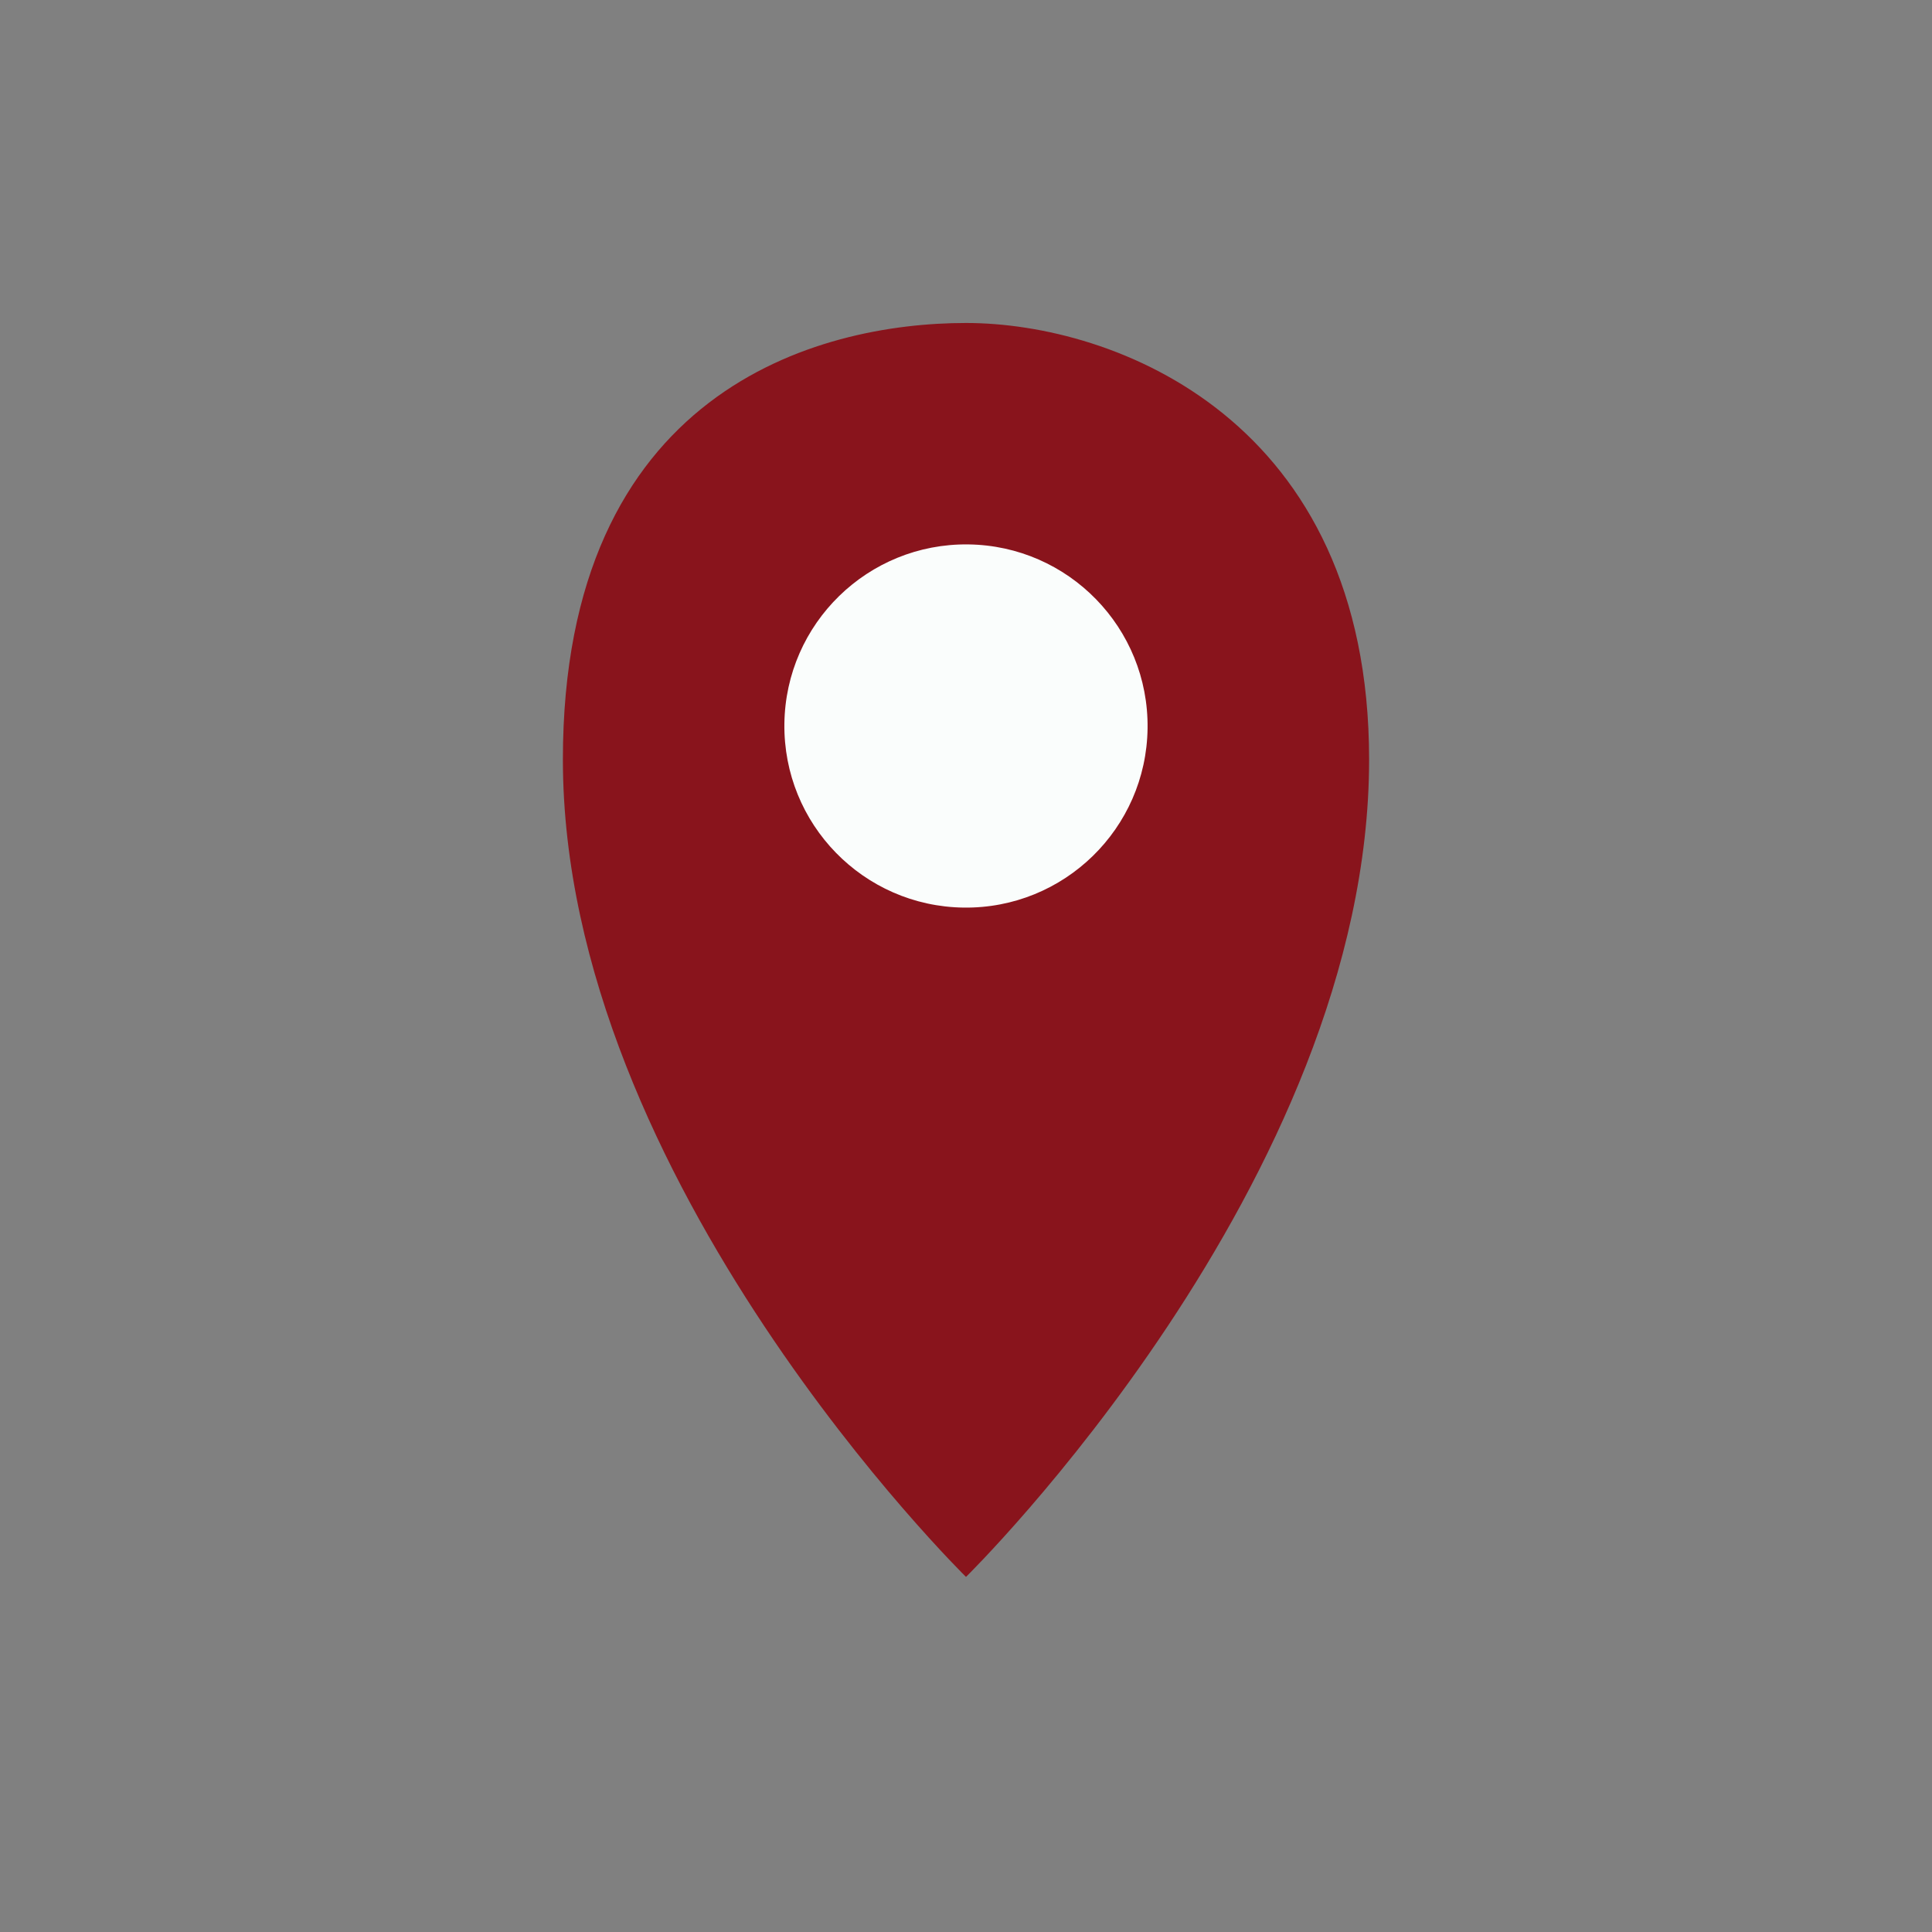
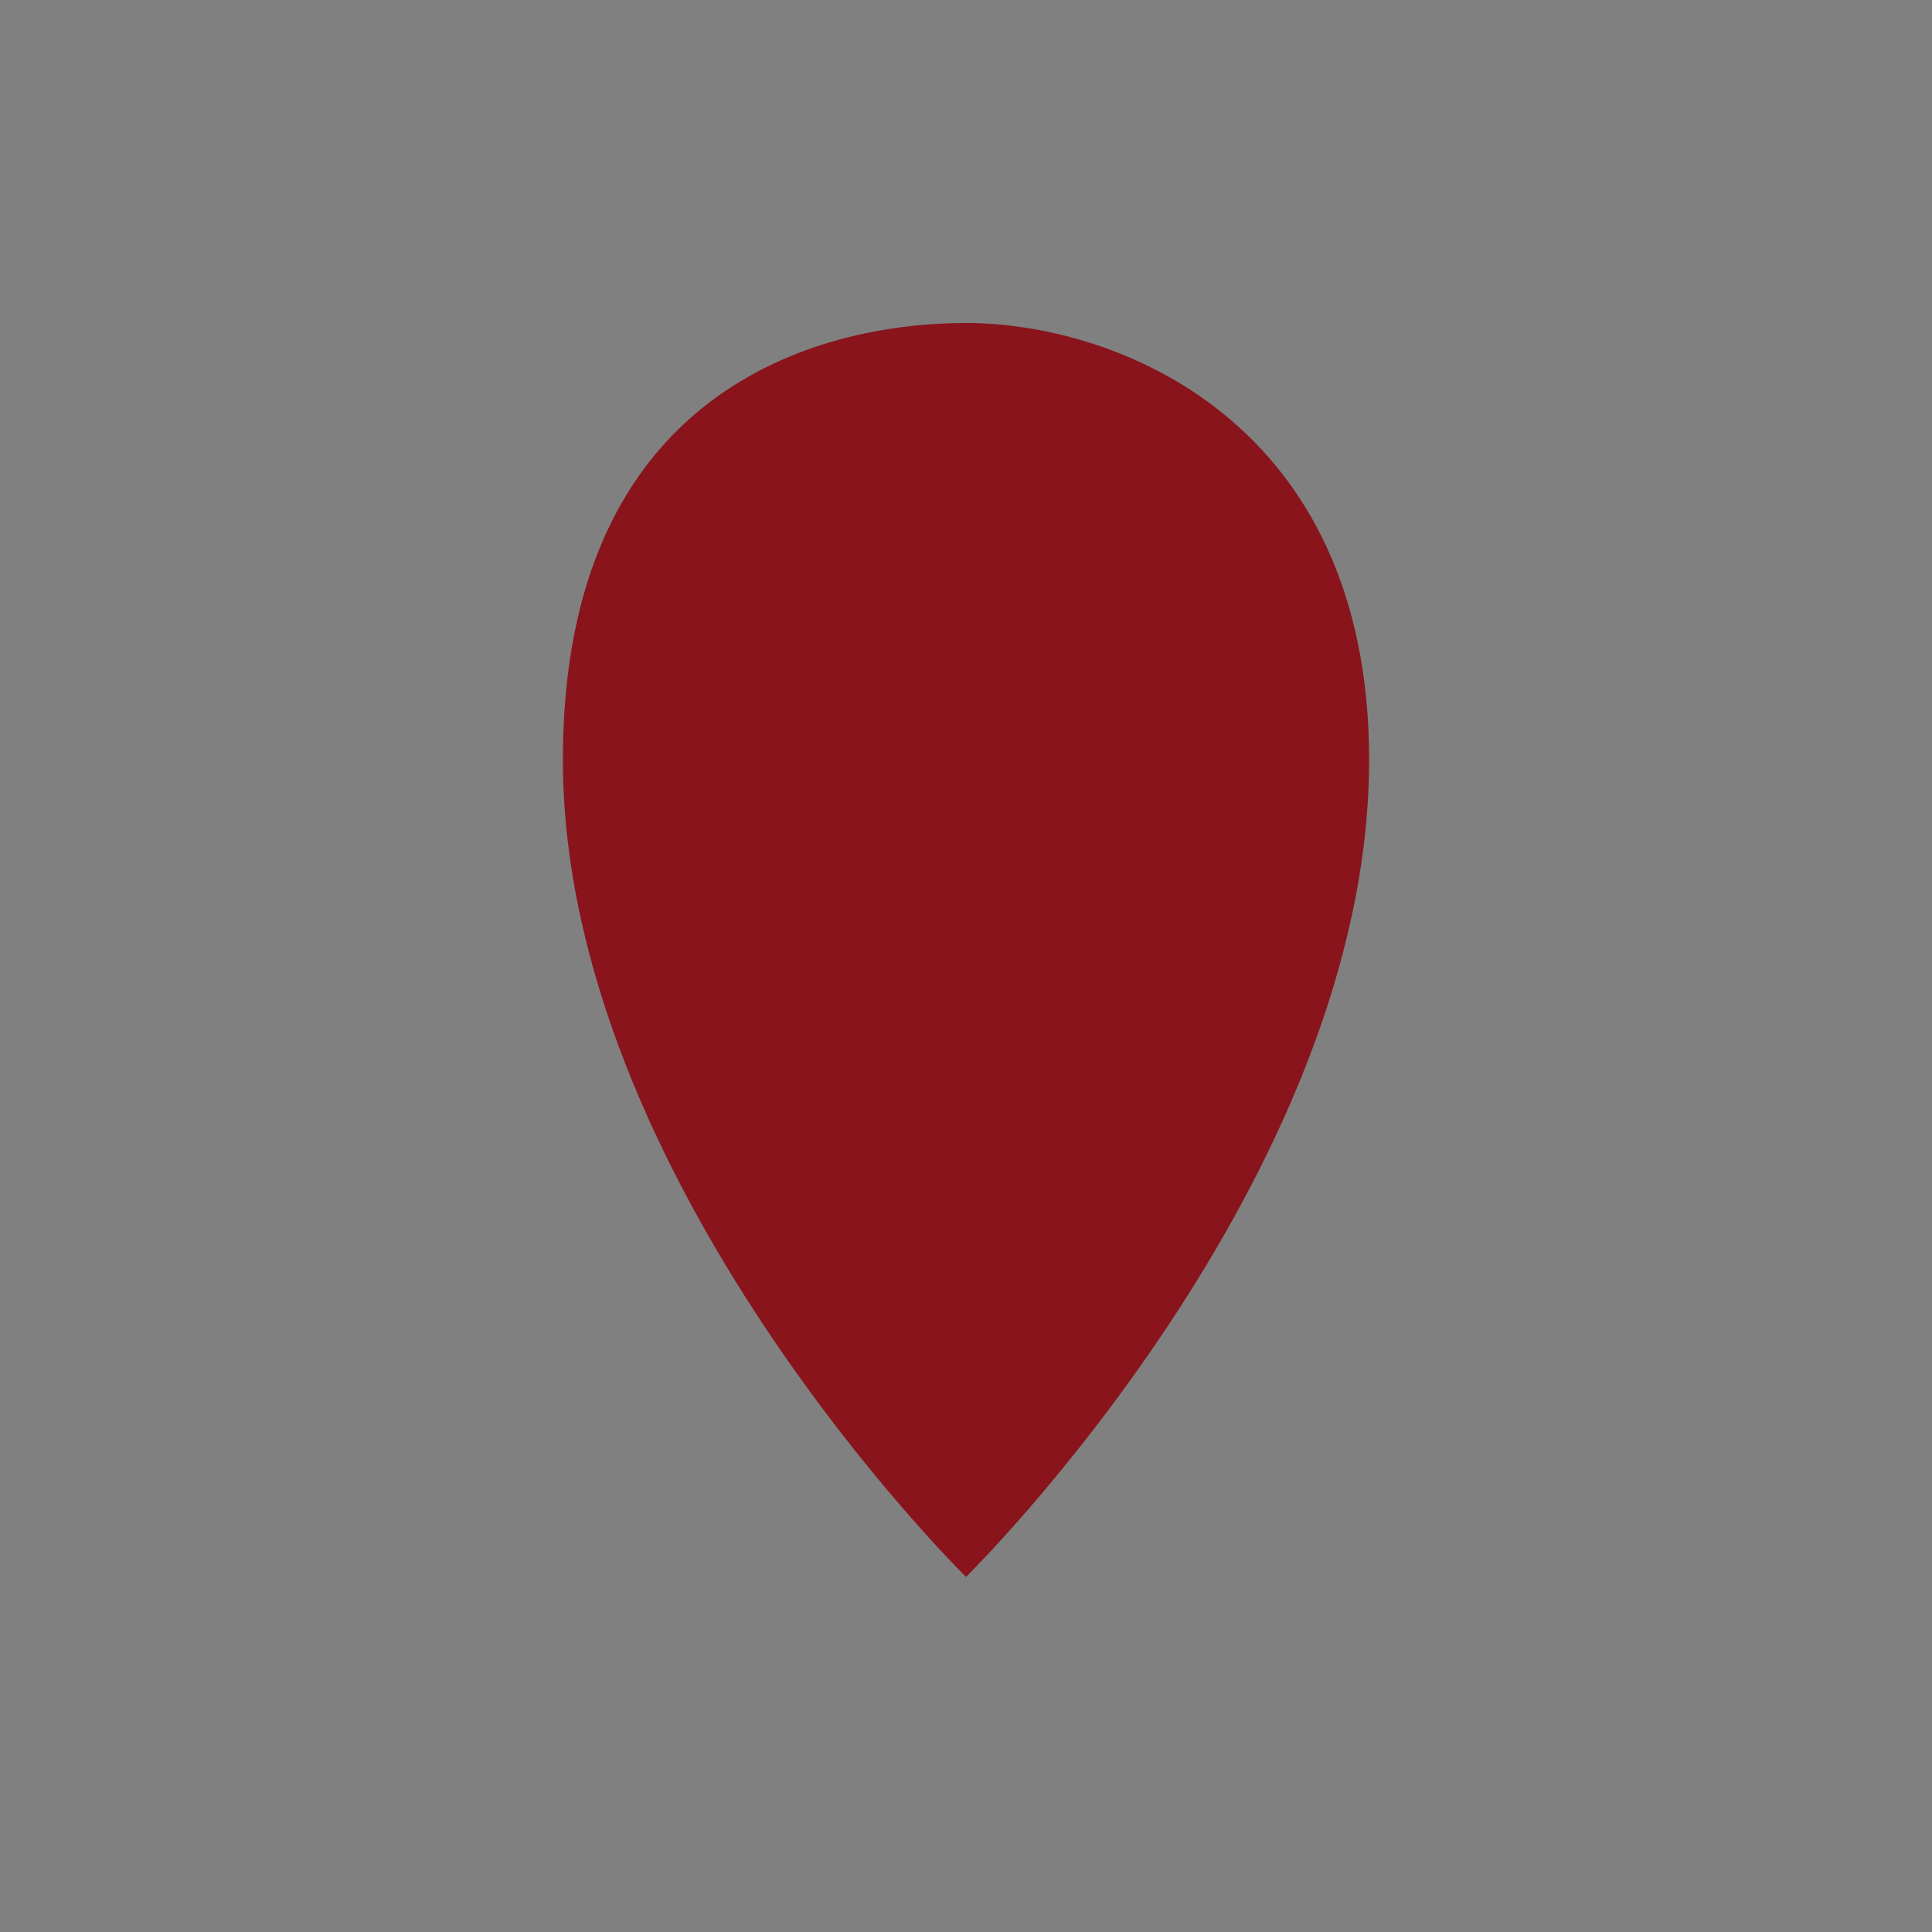
<svg xmlns="http://www.w3.org/2000/svg" id="Calque_1" data-name="Calque 1" viewBox="0 0 400 400">
  <rect x="0" y="0" width="400" height="400" fill="#808080" stroke="none" />
  <defs>
    <style>.cls-1{fill:#89141c;}.cls-2{fill:#fafdfc;}</style>
  </defs>
  <title>icone</title>
  <path class="cls-1" d="M200,66.87c-30.76,0-83.46,14-83.46,90.39,0,87.32,83.46,169.22,83.46,169.22s83.46-81.9,83.46-169.22C283.46,86.82,230.76,66.87,200,66.87Z" />
-   <circle class="cls-2" cx="200" cy="150.32" r="37.6" transform="translate(47.14 348.38) rotate(-89.27)" />
</svg>